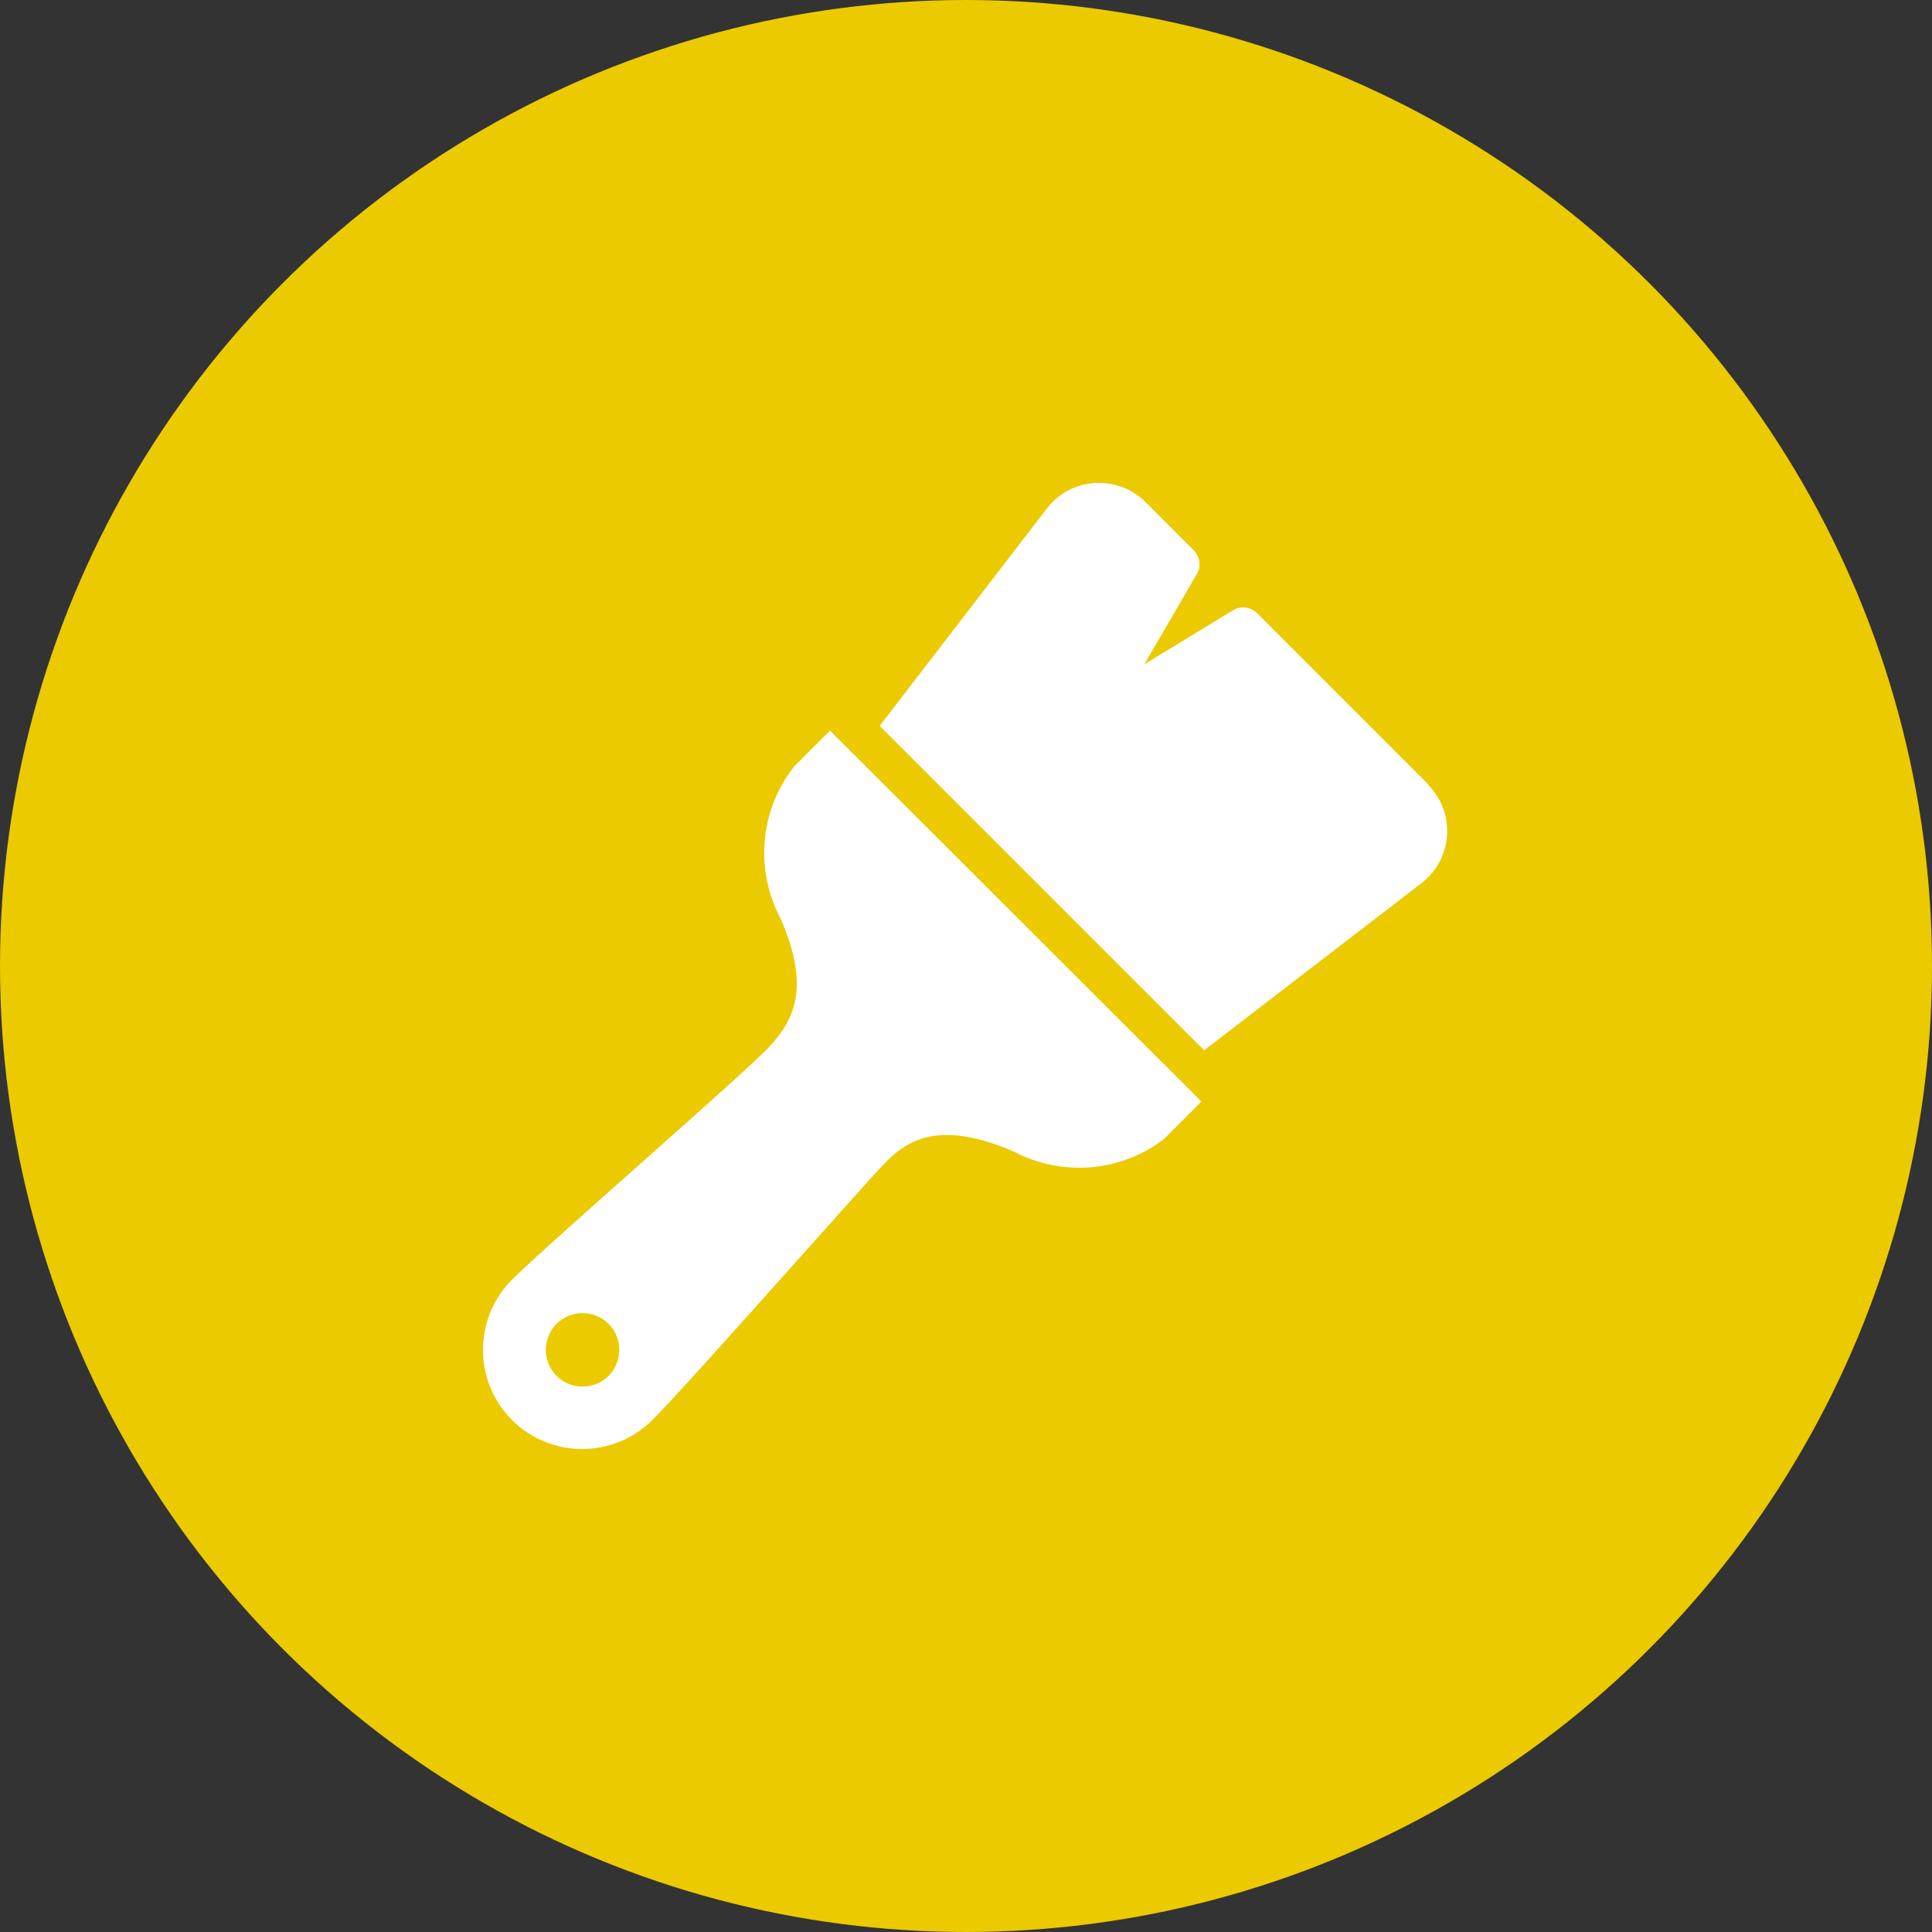
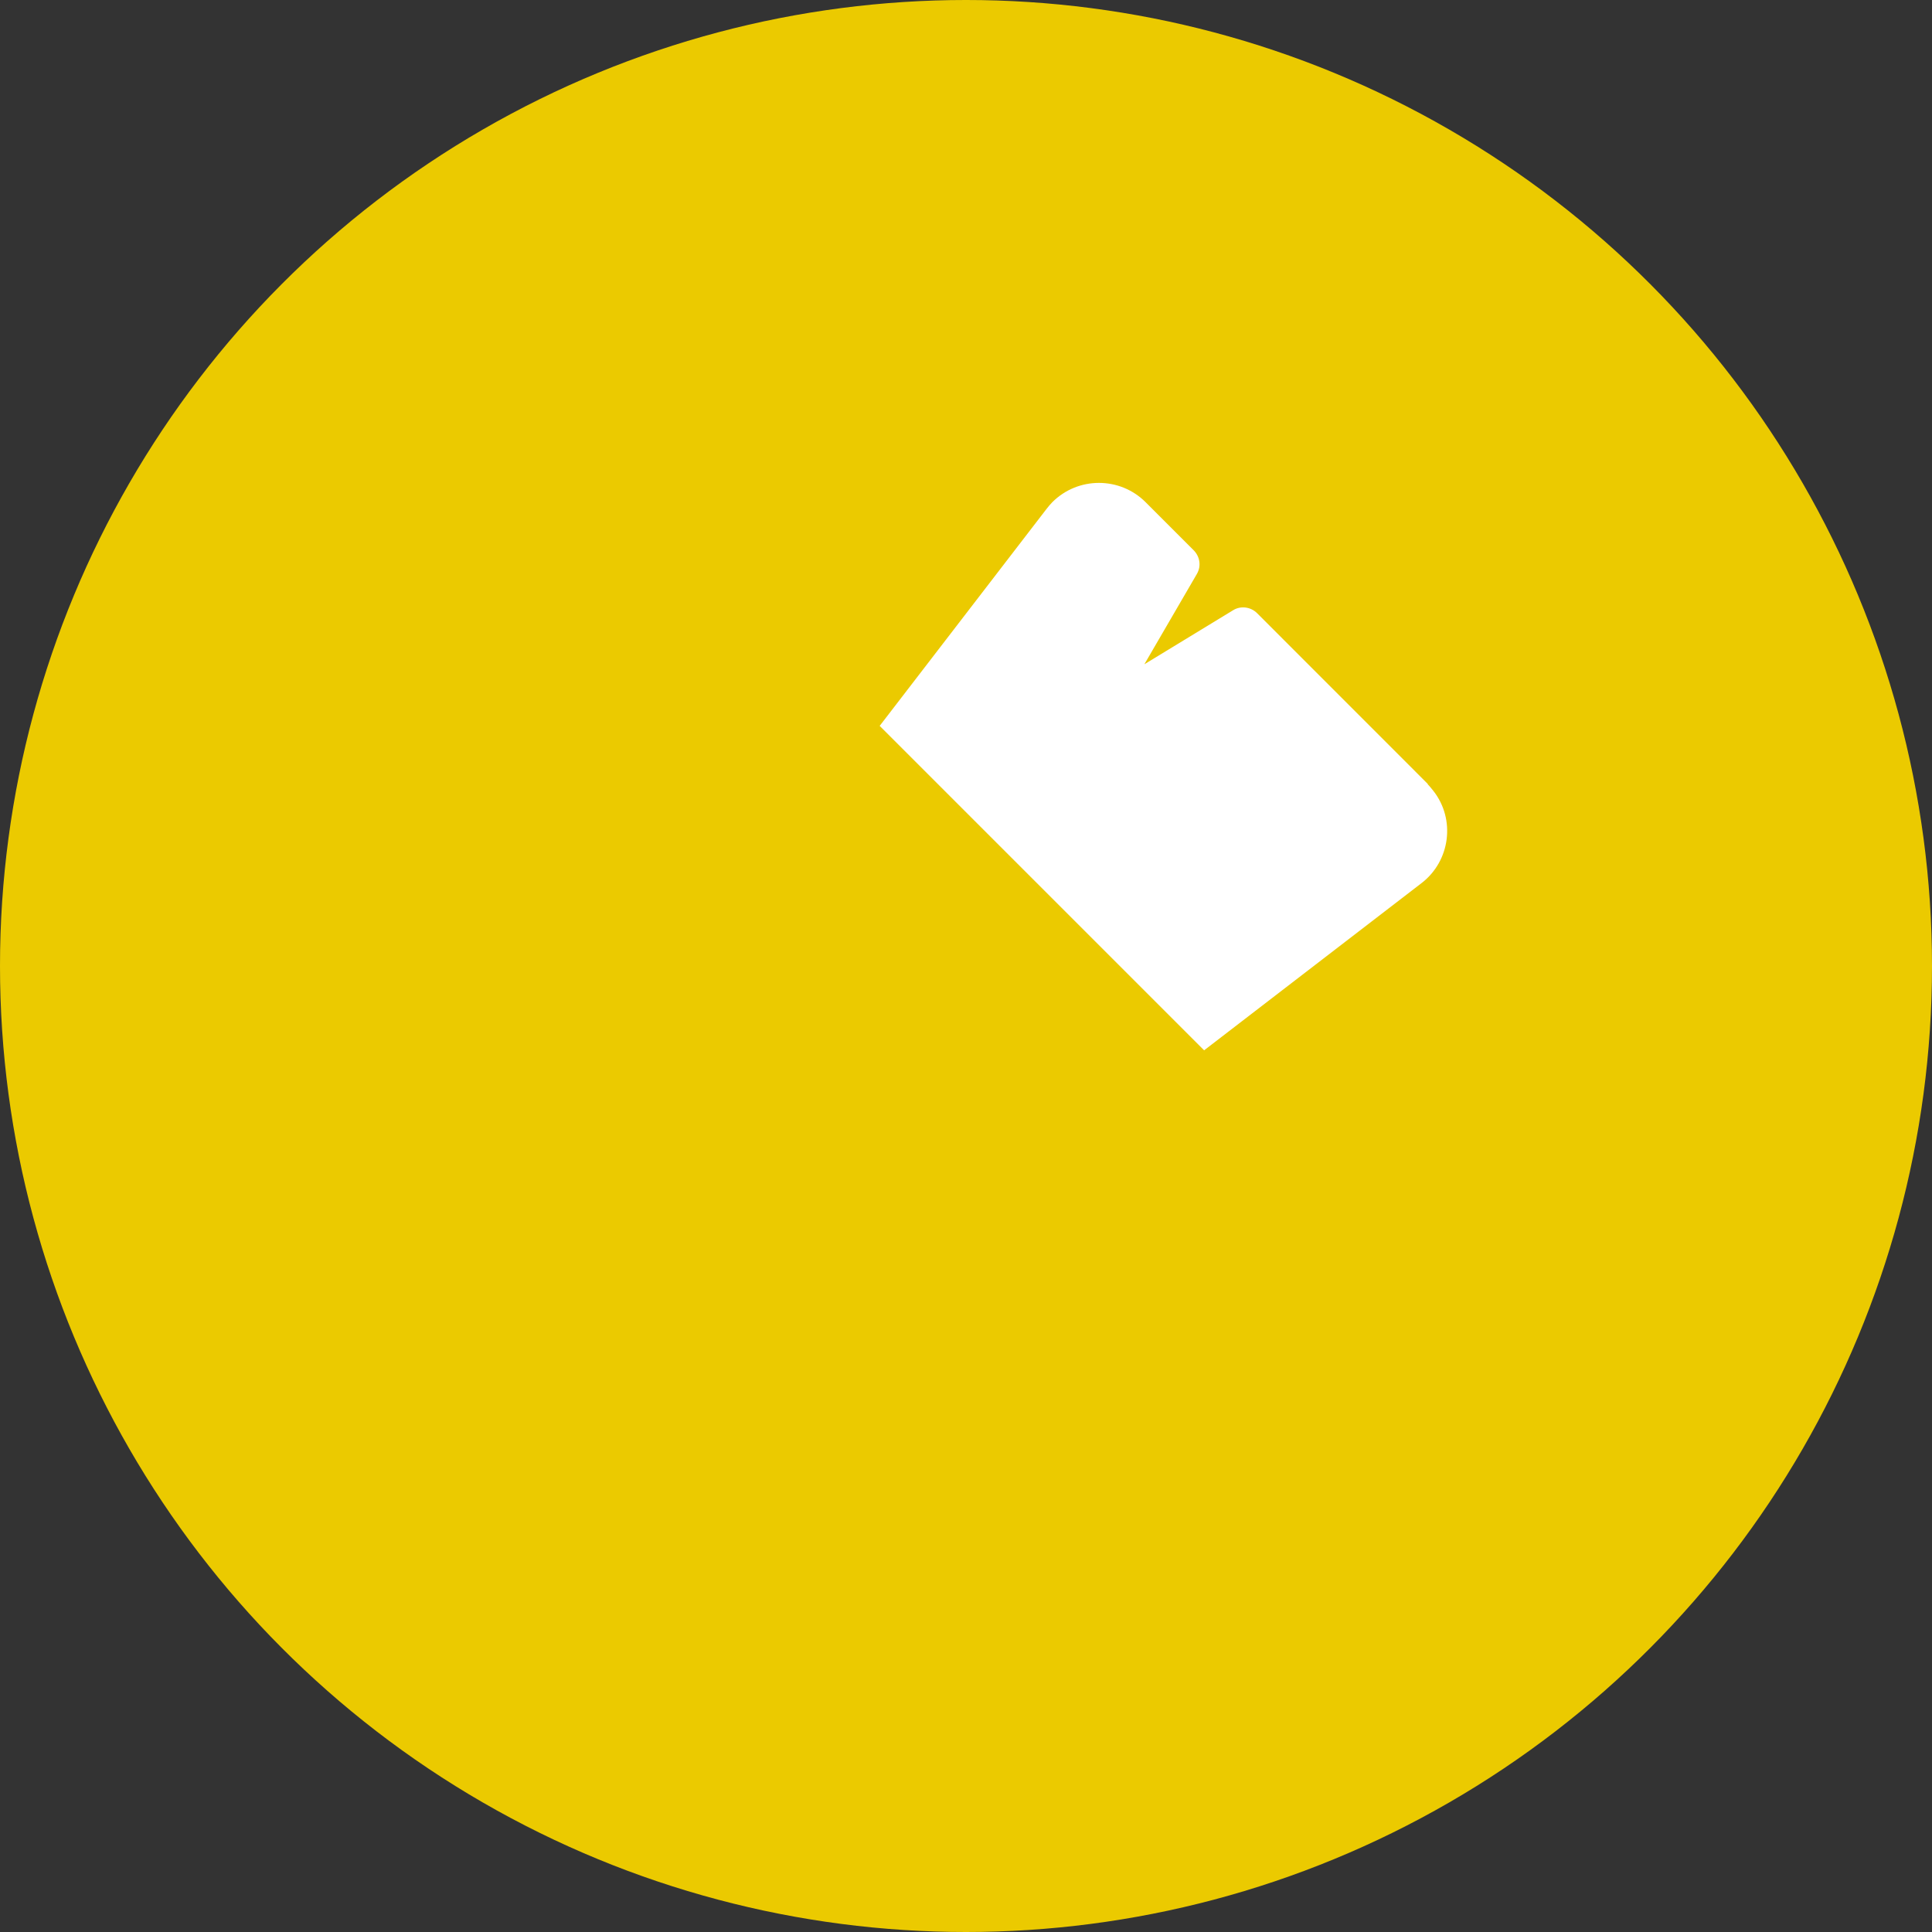
<svg xmlns="http://www.w3.org/2000/svg" fill="none" height="28" viewBox="0 0 28 28" width="28">
  <rect x="0" y="0" width="28" height="28" fill="#333333" stroke="none" />
  <circle cx="14" cy="14" fill="#ebca00" r="14" />
  <g fill="#fff">
-     <path d="m11.495 11.129c-.487.627-.554 1.487-.18 2.188.433 1.0.193 1.461-.16 1.847-.334.367-3.168 2.821-3.735 3.382-.56.56-.56 1.474 0 2.034.56.56 1.474.56 2.034 0 .56-.56 2.988-3.328 3.382-3.735.36-.373.847-.587 1.848-.16.7.373 1.561.307 2.188-.18l.54-.54-5.383-5.376-.54.54zm-2.675 8.811c-.207.207-.547.207-.754 0-.207-.207-.207-.547 0-.754.207-.207.547-.207.754 0 .207.207.207.547 0 .754z" />
    <path d="m20.693 11.362-2.474-2.475c-.093-.093-.24-.113-.353-.04l-1.281.78.76-1.307c.067-.113.047-.253-.047-.347l-.694-.694c-.373-.374-.981-.374-1.354 0-.027.027-.053.06-.08.093l-2.421 3.148 4.702 4.702 3.148-2.421c.42-.32.5-.927.173-1.341-.027-.033-.053-.067-.08-.093" />
  </g>
</svg>